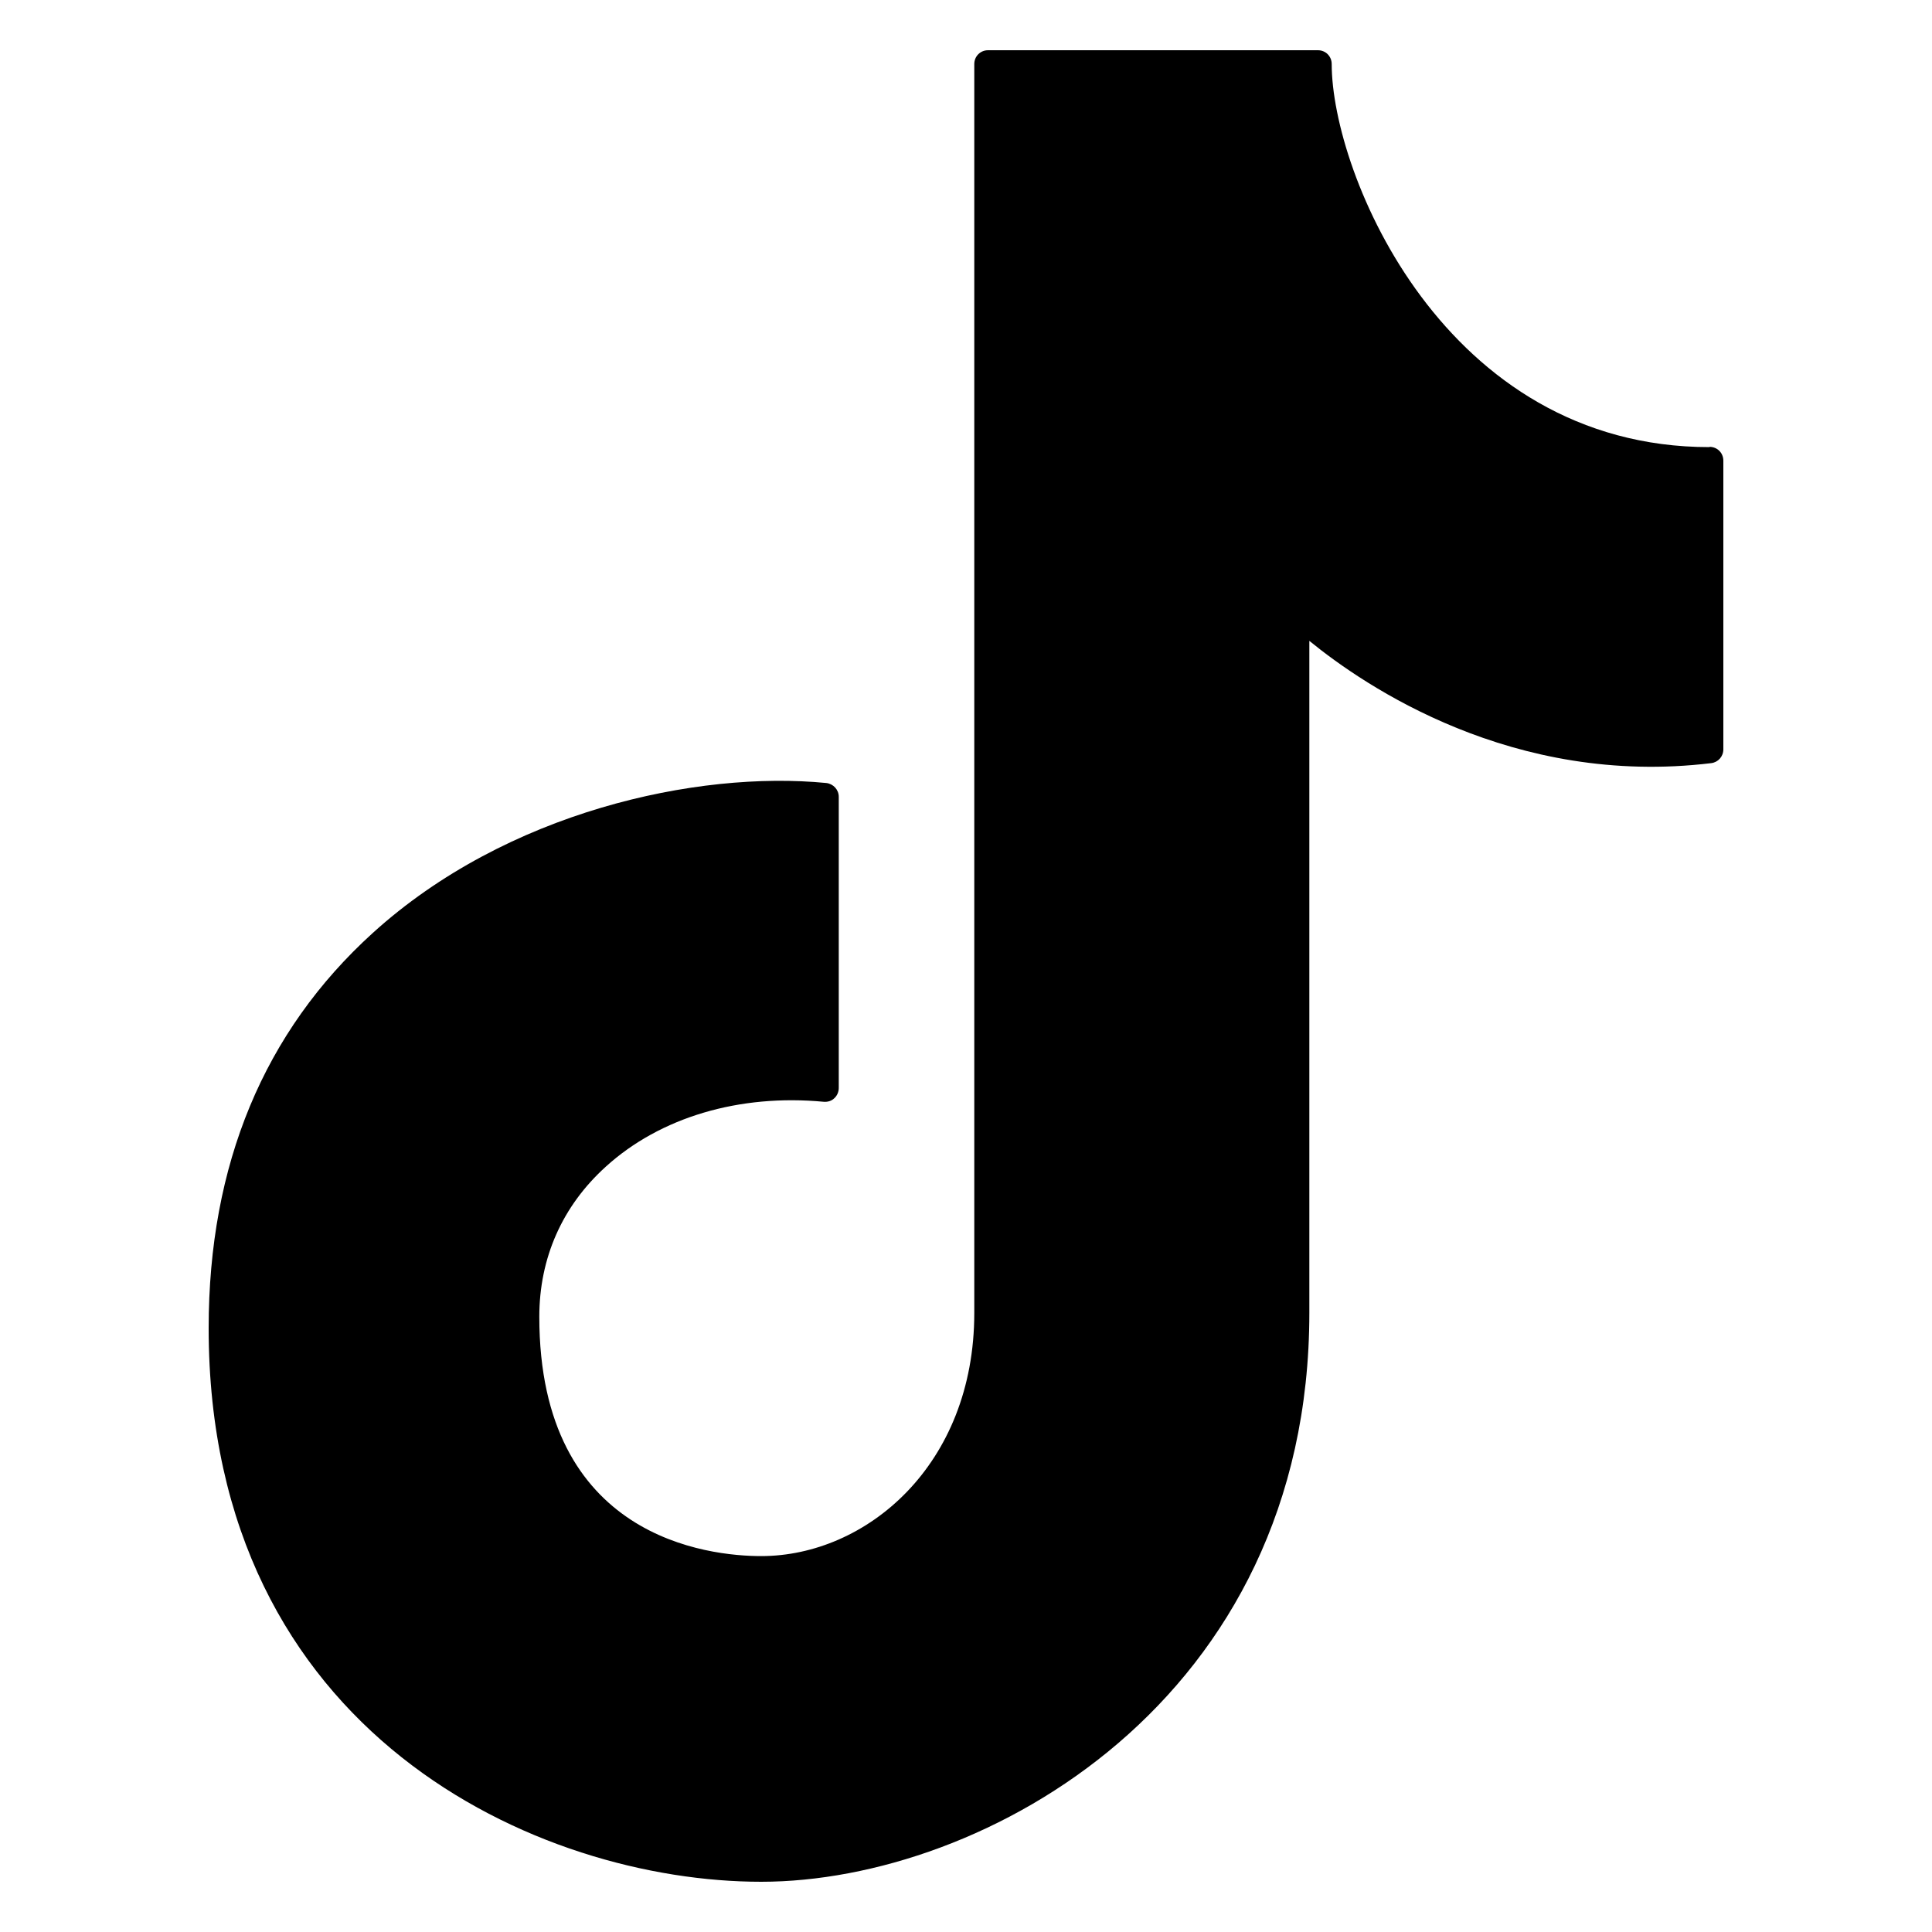
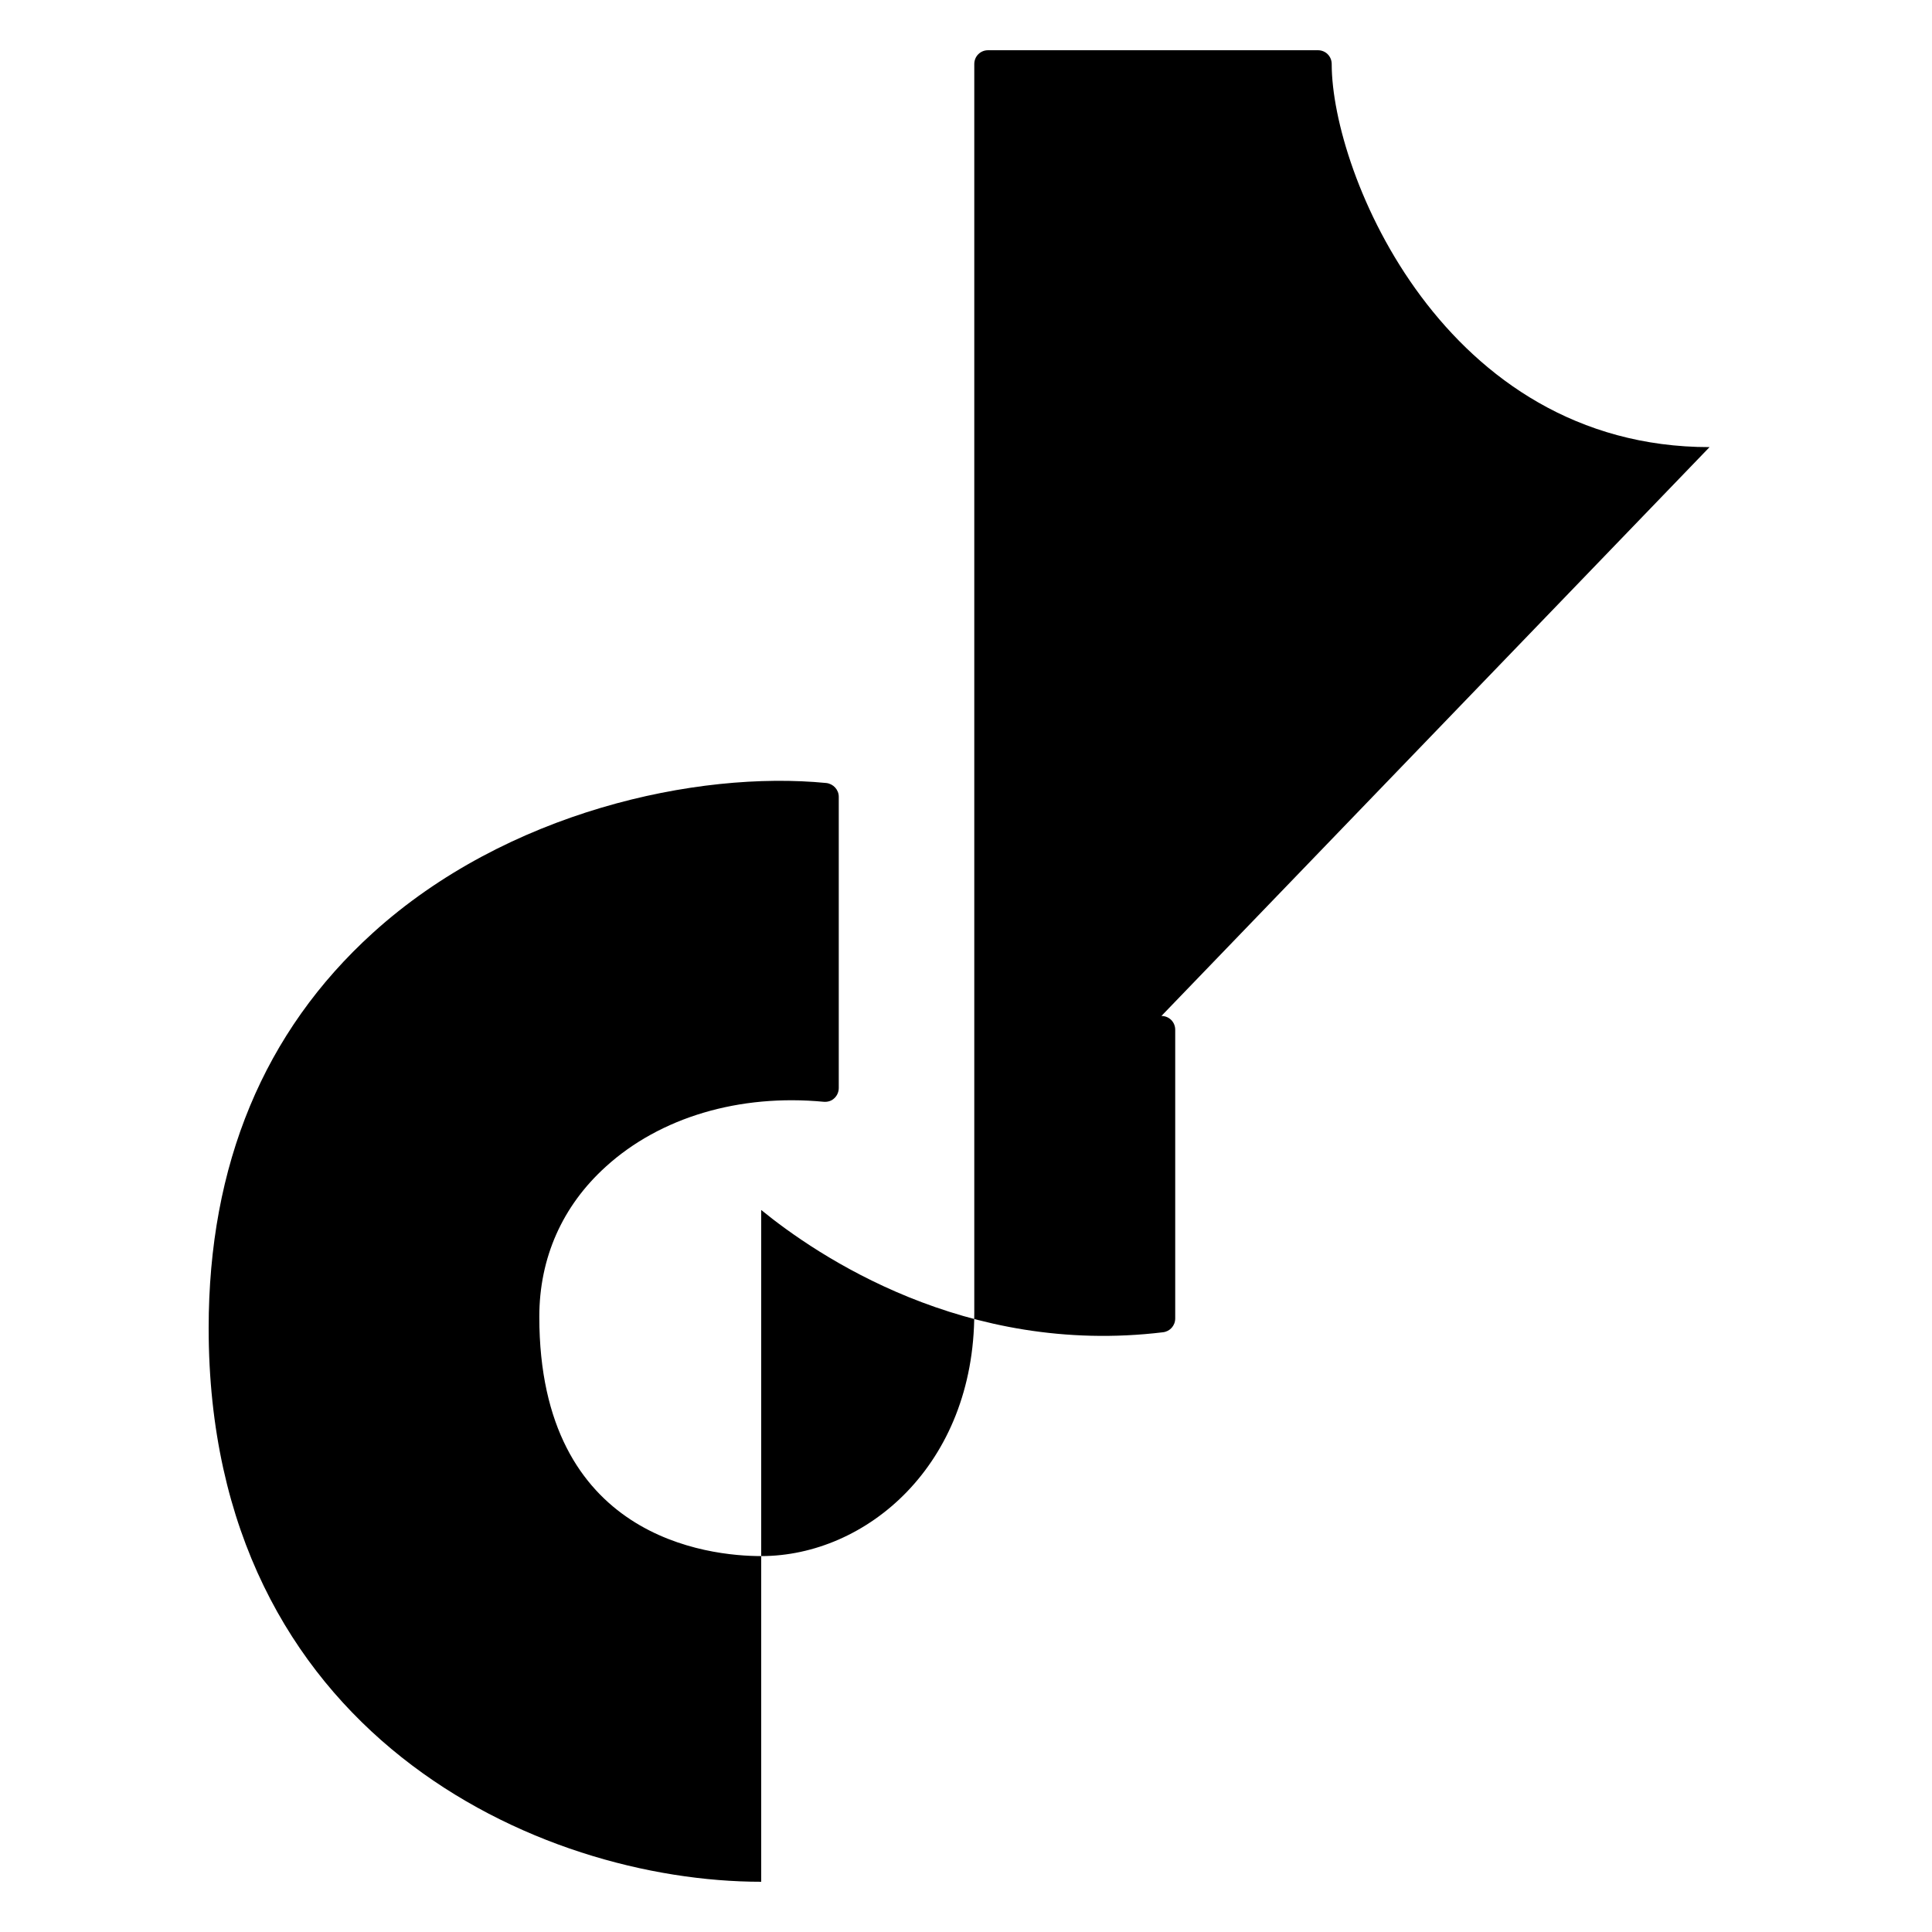
<svg xmlns="http://www.w3.org/2000/svg" id="FINALS" viewBox="0 0 70 70">
-   <path d="M61.94,16.2c-9.62,0-13.69-9.93-13.69-13.88,0-.28-.22-.5-.5-.5h-11.95c-.28,0-.5.22-.5.5v45.25c0,5.52-3.92,8.81-7.72,8.81-1.89,0-8.04-.63-8.04-8.67,0-2.13.83-4.01,2.41-5.44,1.97-1.79,4.84-2.64,7.9-2.35.14.01.28-.03.38-.13.1-.09.16-.23.16-.37v-10.55c0-.26-.2-.47-.45-.5-4.69-.46-11.59,1.04-16.43,5.43-3.95,3.58-5.95,8.4-5.95,14.32,0,14.72,11.97,20.06,20.02,20.06s19.86-6.55,19.86-20.62v-24.34c2.01,1.64,7.38,5.3,14.56,4.43.25-.03.44-.24.44-.5v-10.46c0-.28-.22-.5-.5-.5Z" />
+   <path d="M61.94,16.2c-9.62,0-13.69-9.93-13.69-13.88,0-.28-.22-.5-.5-.5h-11.95c-.28,0-.5.22-.5.5v45.25c0,5.52-3.92,8.81-7.72,8.81-1.89,0-8.04-.63-8.04-8.67,0-2.13.83-4.01,2.41-5.44,1.97-1.79,4.84-2.64,7.9-2.35.14.01.28-.03.38-.13.1-.09.16-.23.16-.37v-10.55c0-.26-.2-.47-.45-.5-4.69-.46-11.59,1.04-16.43,5.43-3.95,3.58-5.95,8.4-5.95,14.32,0,14.72,11.97,20.06,20.02,20.06v-24.34c2.01,1.64,7.38,5.3,14.56,4.43.25-.03.44-.24.44-.5v-10.46c0-.28-.22-.5-.5-.5Z" />
</svg>